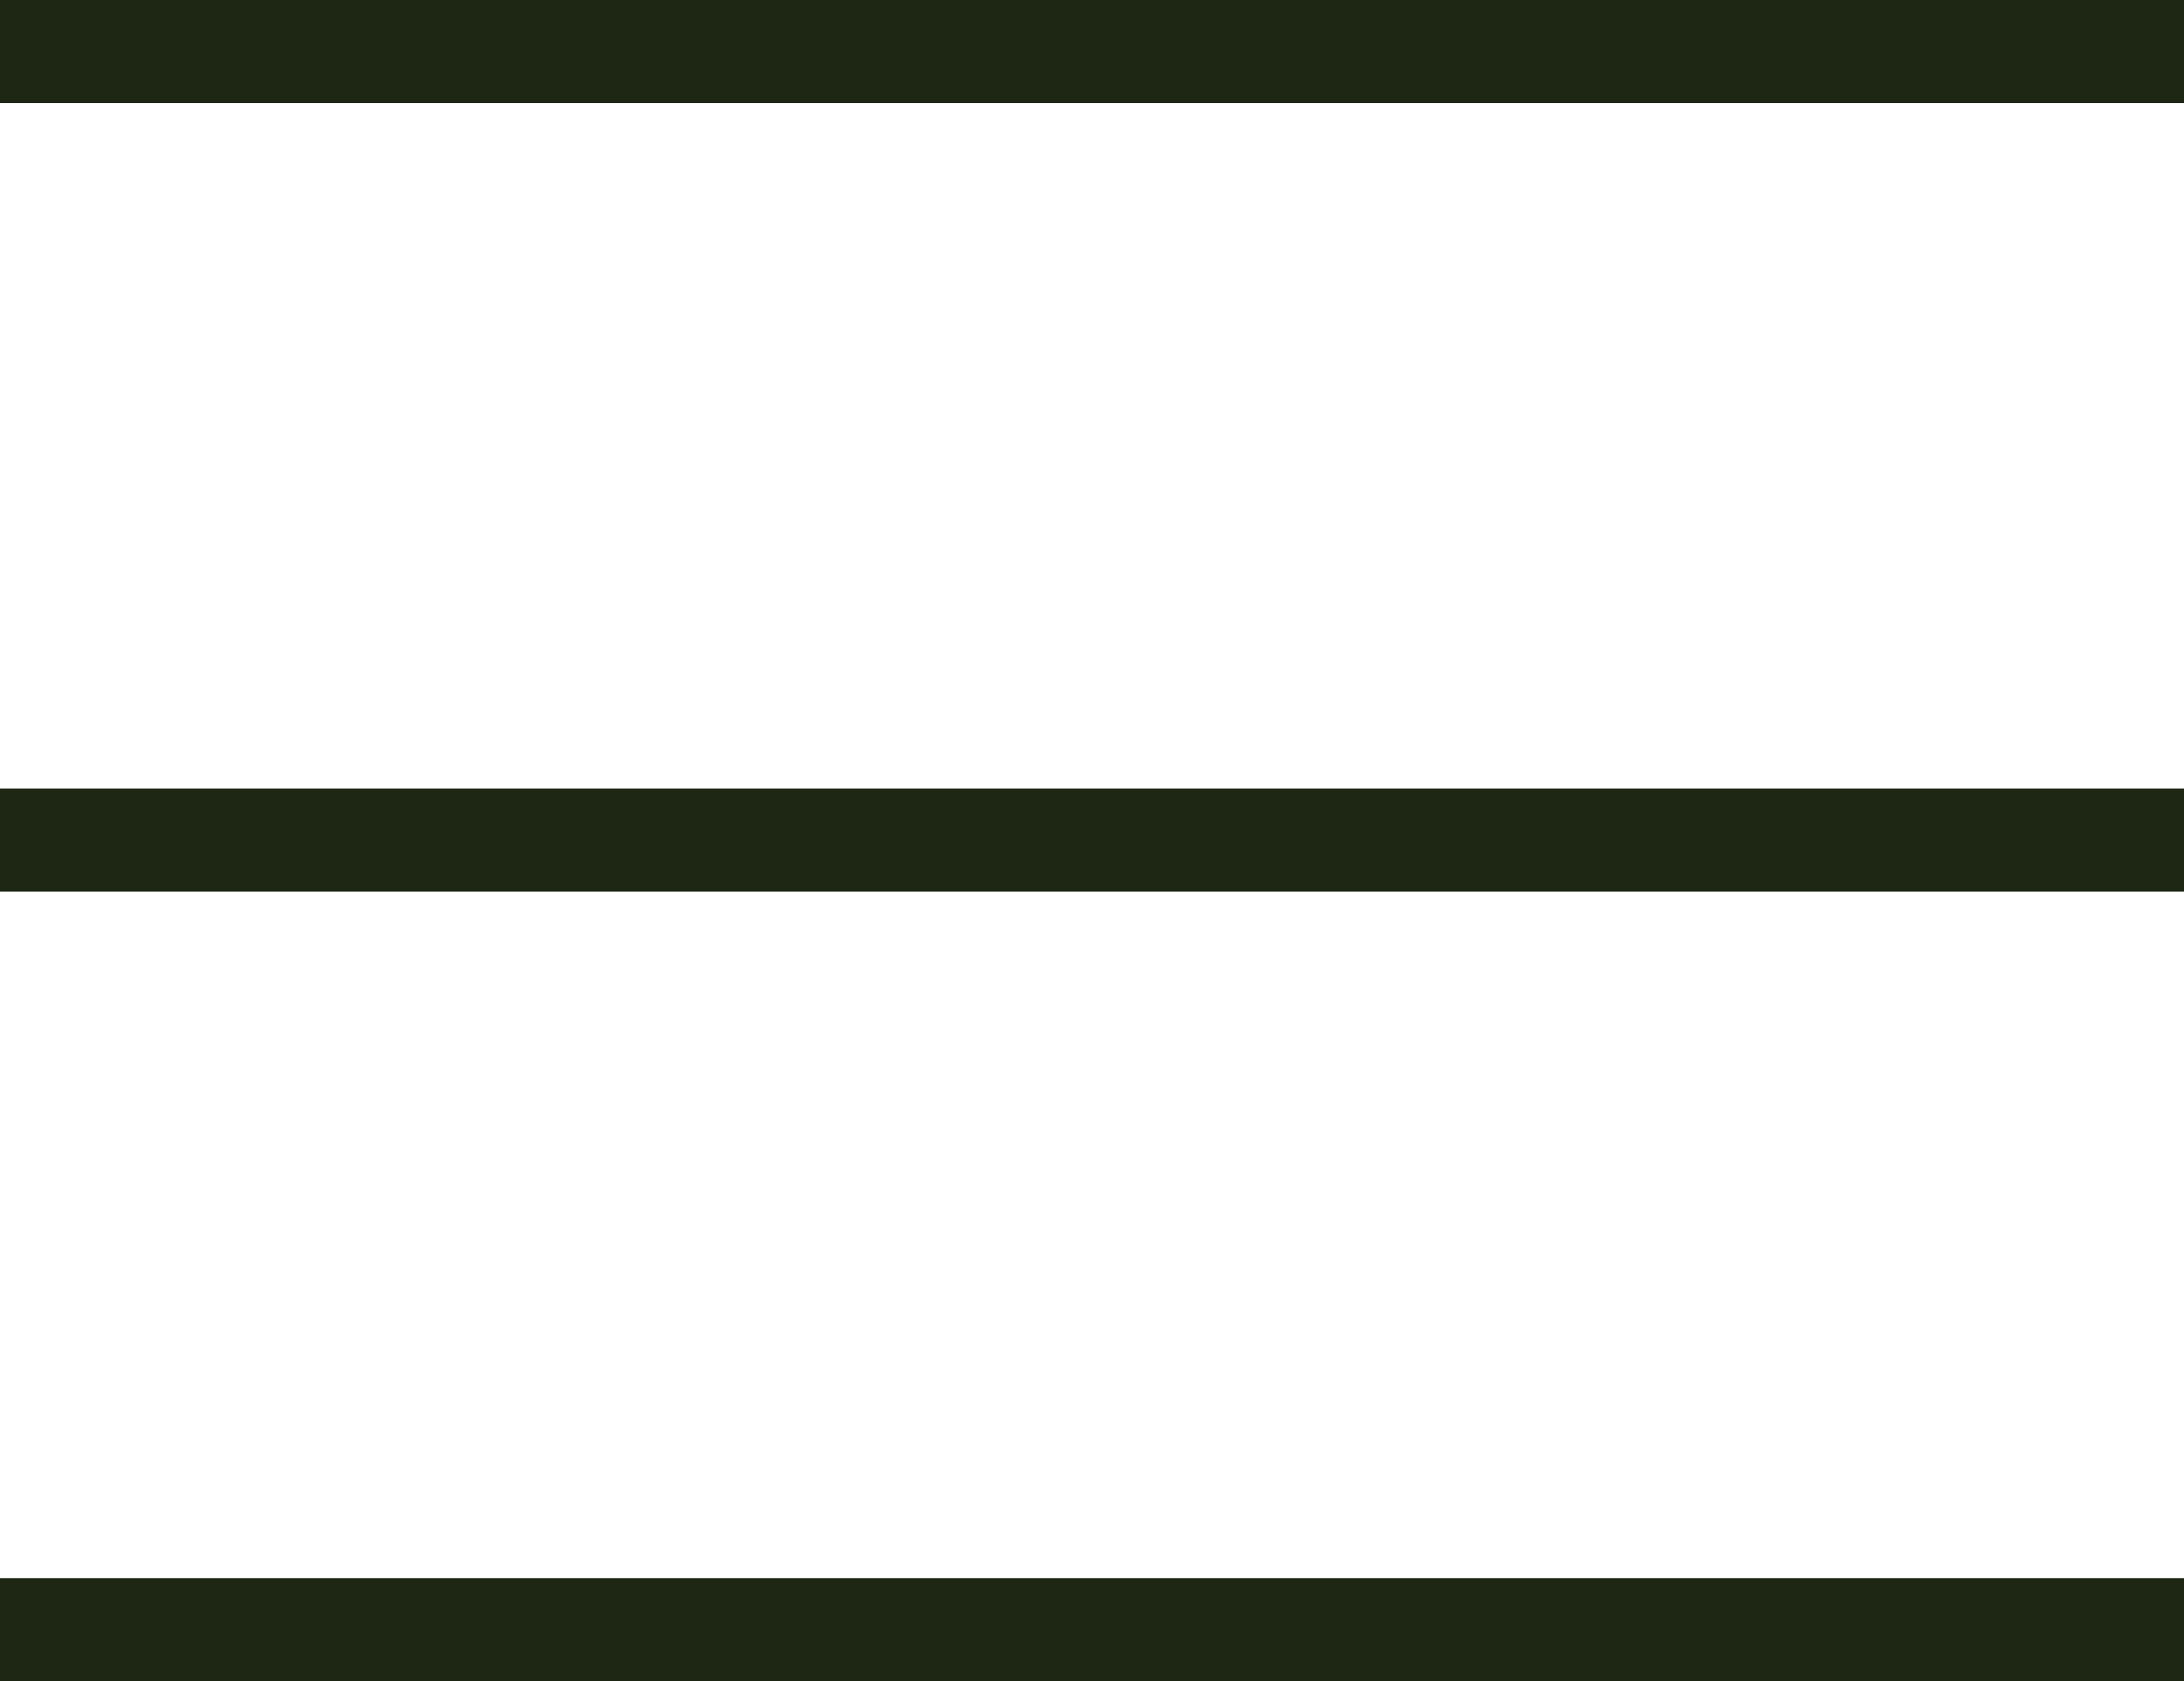
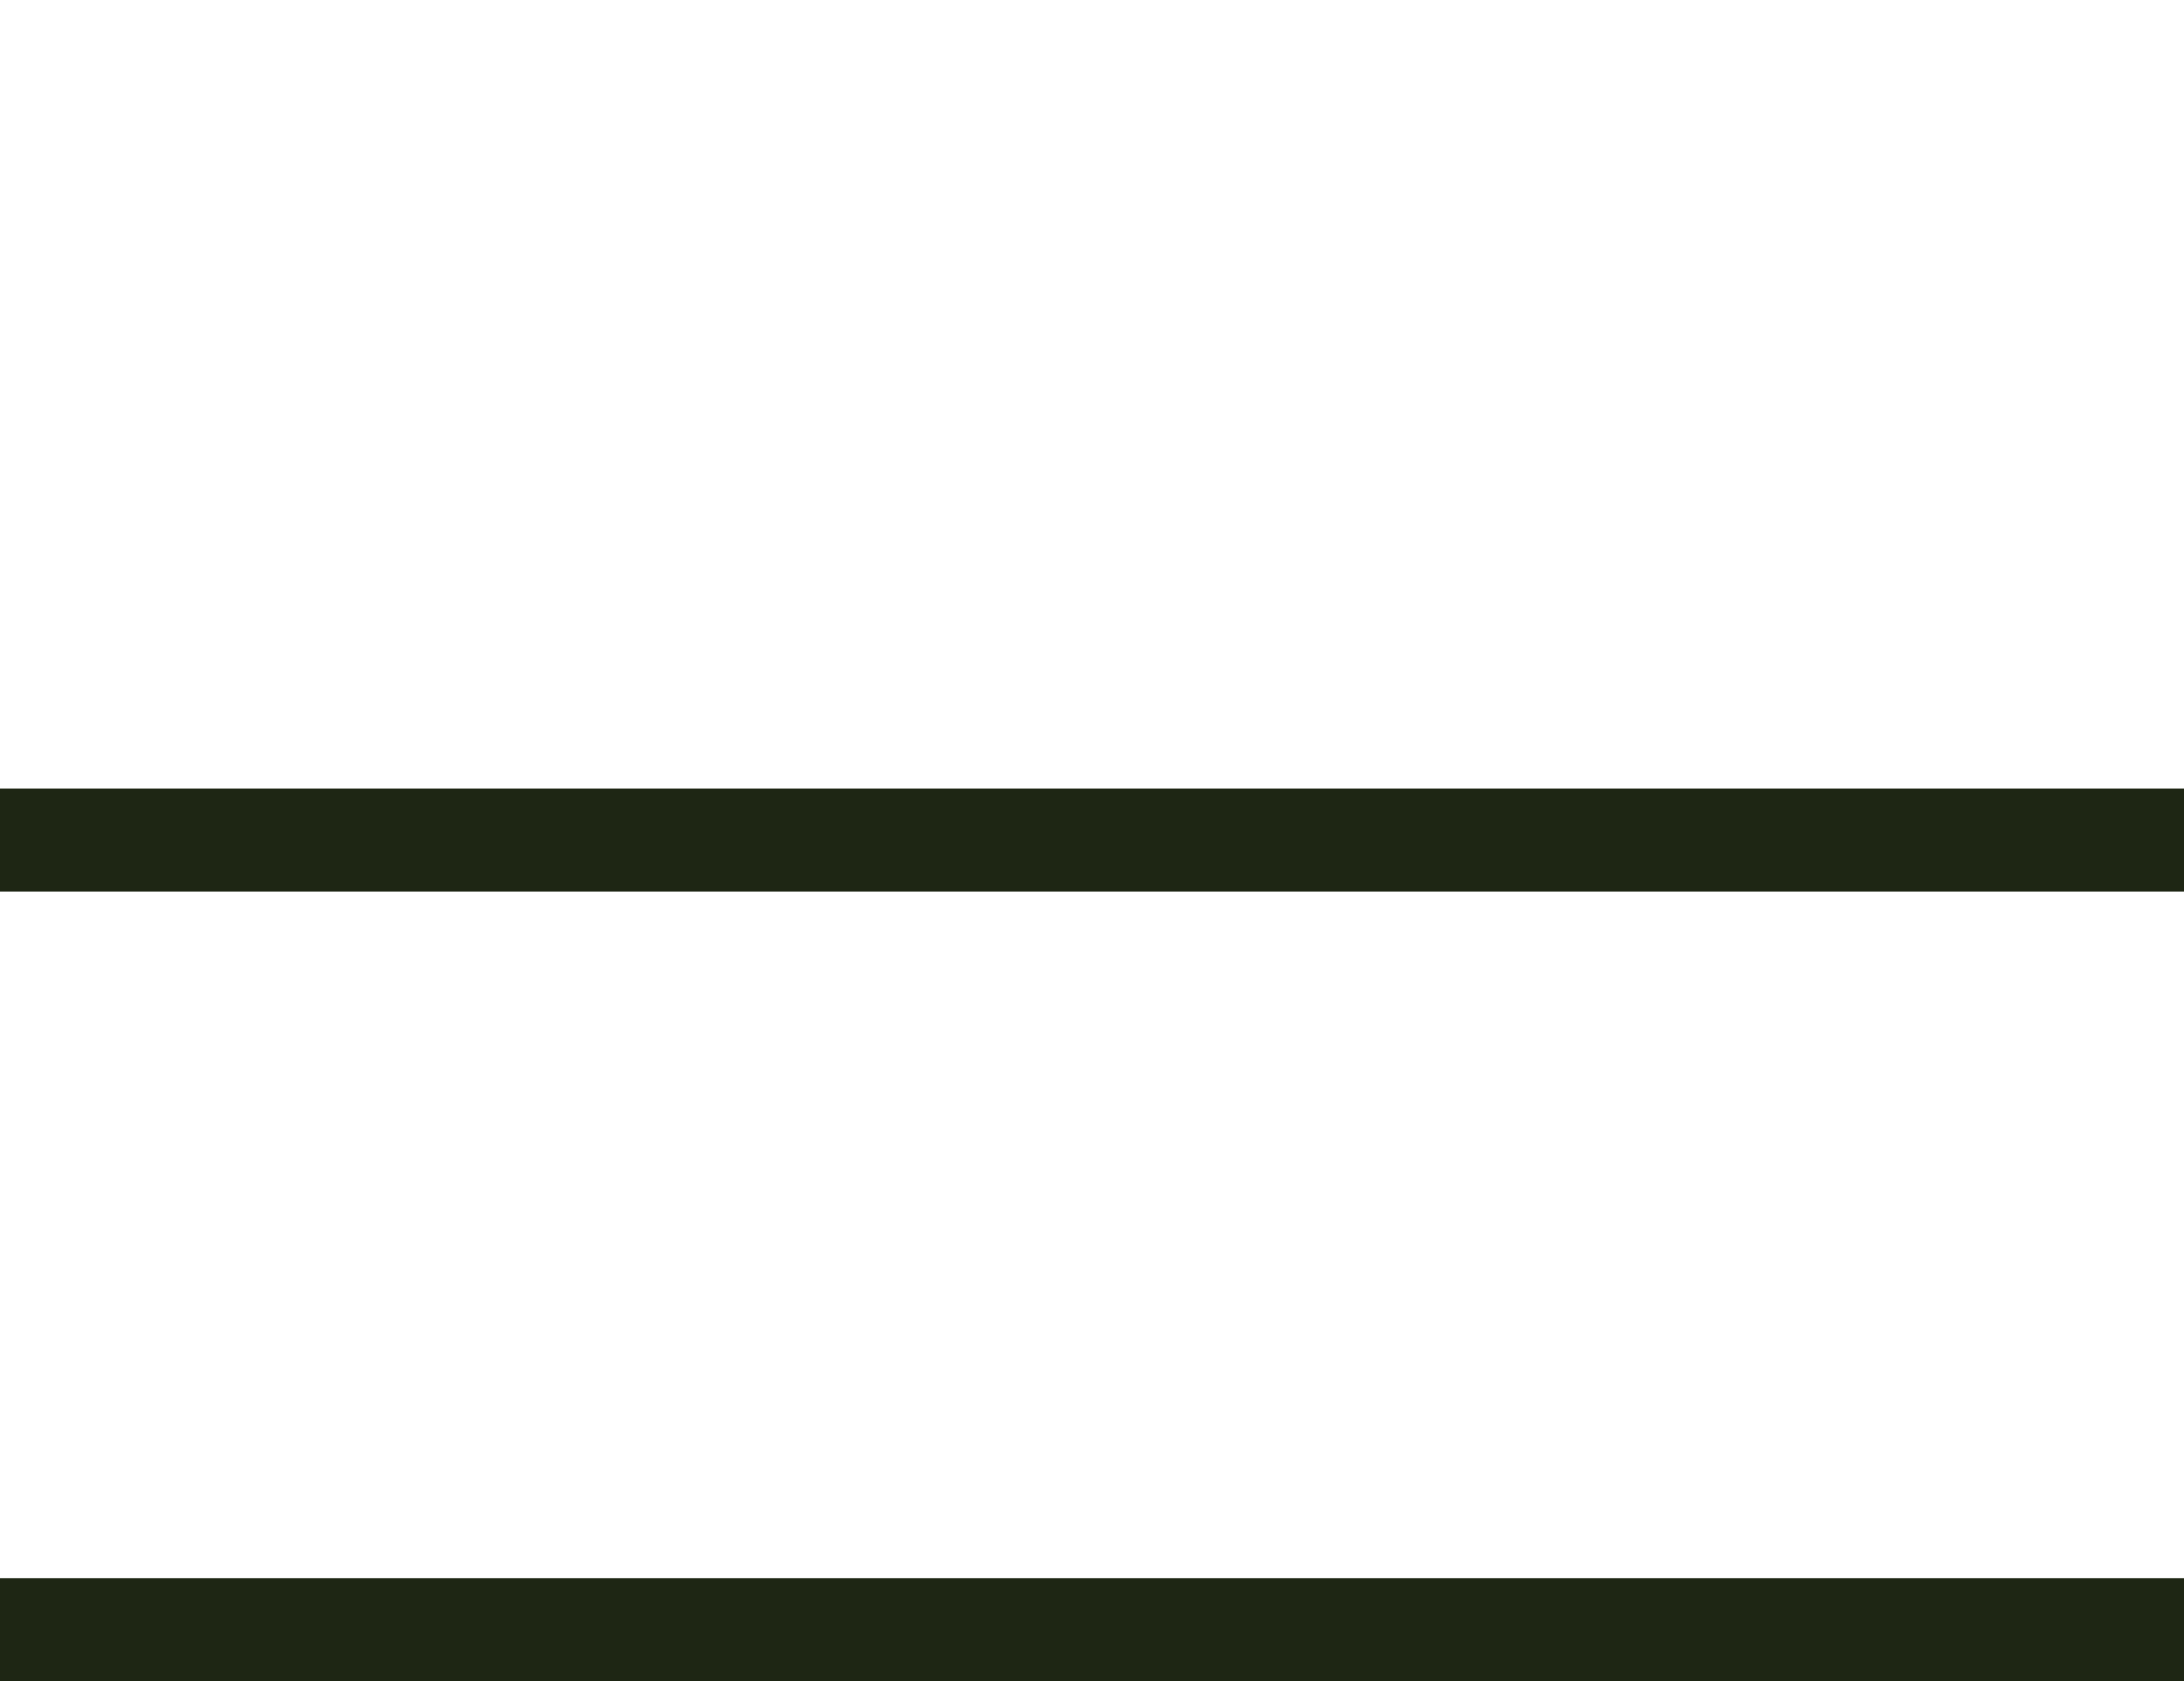
<svg xmlns="http://www.w3.org/2000/svg" version="1.1" id="Layer_1" x="0px" y="0px" viewBox="0 0 21.19 16.31" style="enable-background:new 0 0 21.19 16.31;" xml:space="preserve">
  <style type="text/css">
	.st0{fill:none;stroke:#1E2614;stroke-miterlimit:10;}
</style>
  <g>
-     <line class="st0" x1="0" y1="0.5" x2="21.19" y2="0.5" />
    <line class="st0" x1="0" y1="15.81" x2="21.19" y2="15.81" />
    <line class="st0" x1="0" y1="8.15" x2="21.19" y2="8.15" />
  </g>
  <g>
</g>
  <g>
</g>
  <g>
</g>
  <g>
</g>
  <g>
</g>
  <g>
</g>
  <g>
</g>
  <g>
</g>
  <g>
</g>
  <g>
</g>
  <g>
</g>
  <g>
</g>
  <g>
</g>
  <g>
</g>
  <g>
</g>
</svg>